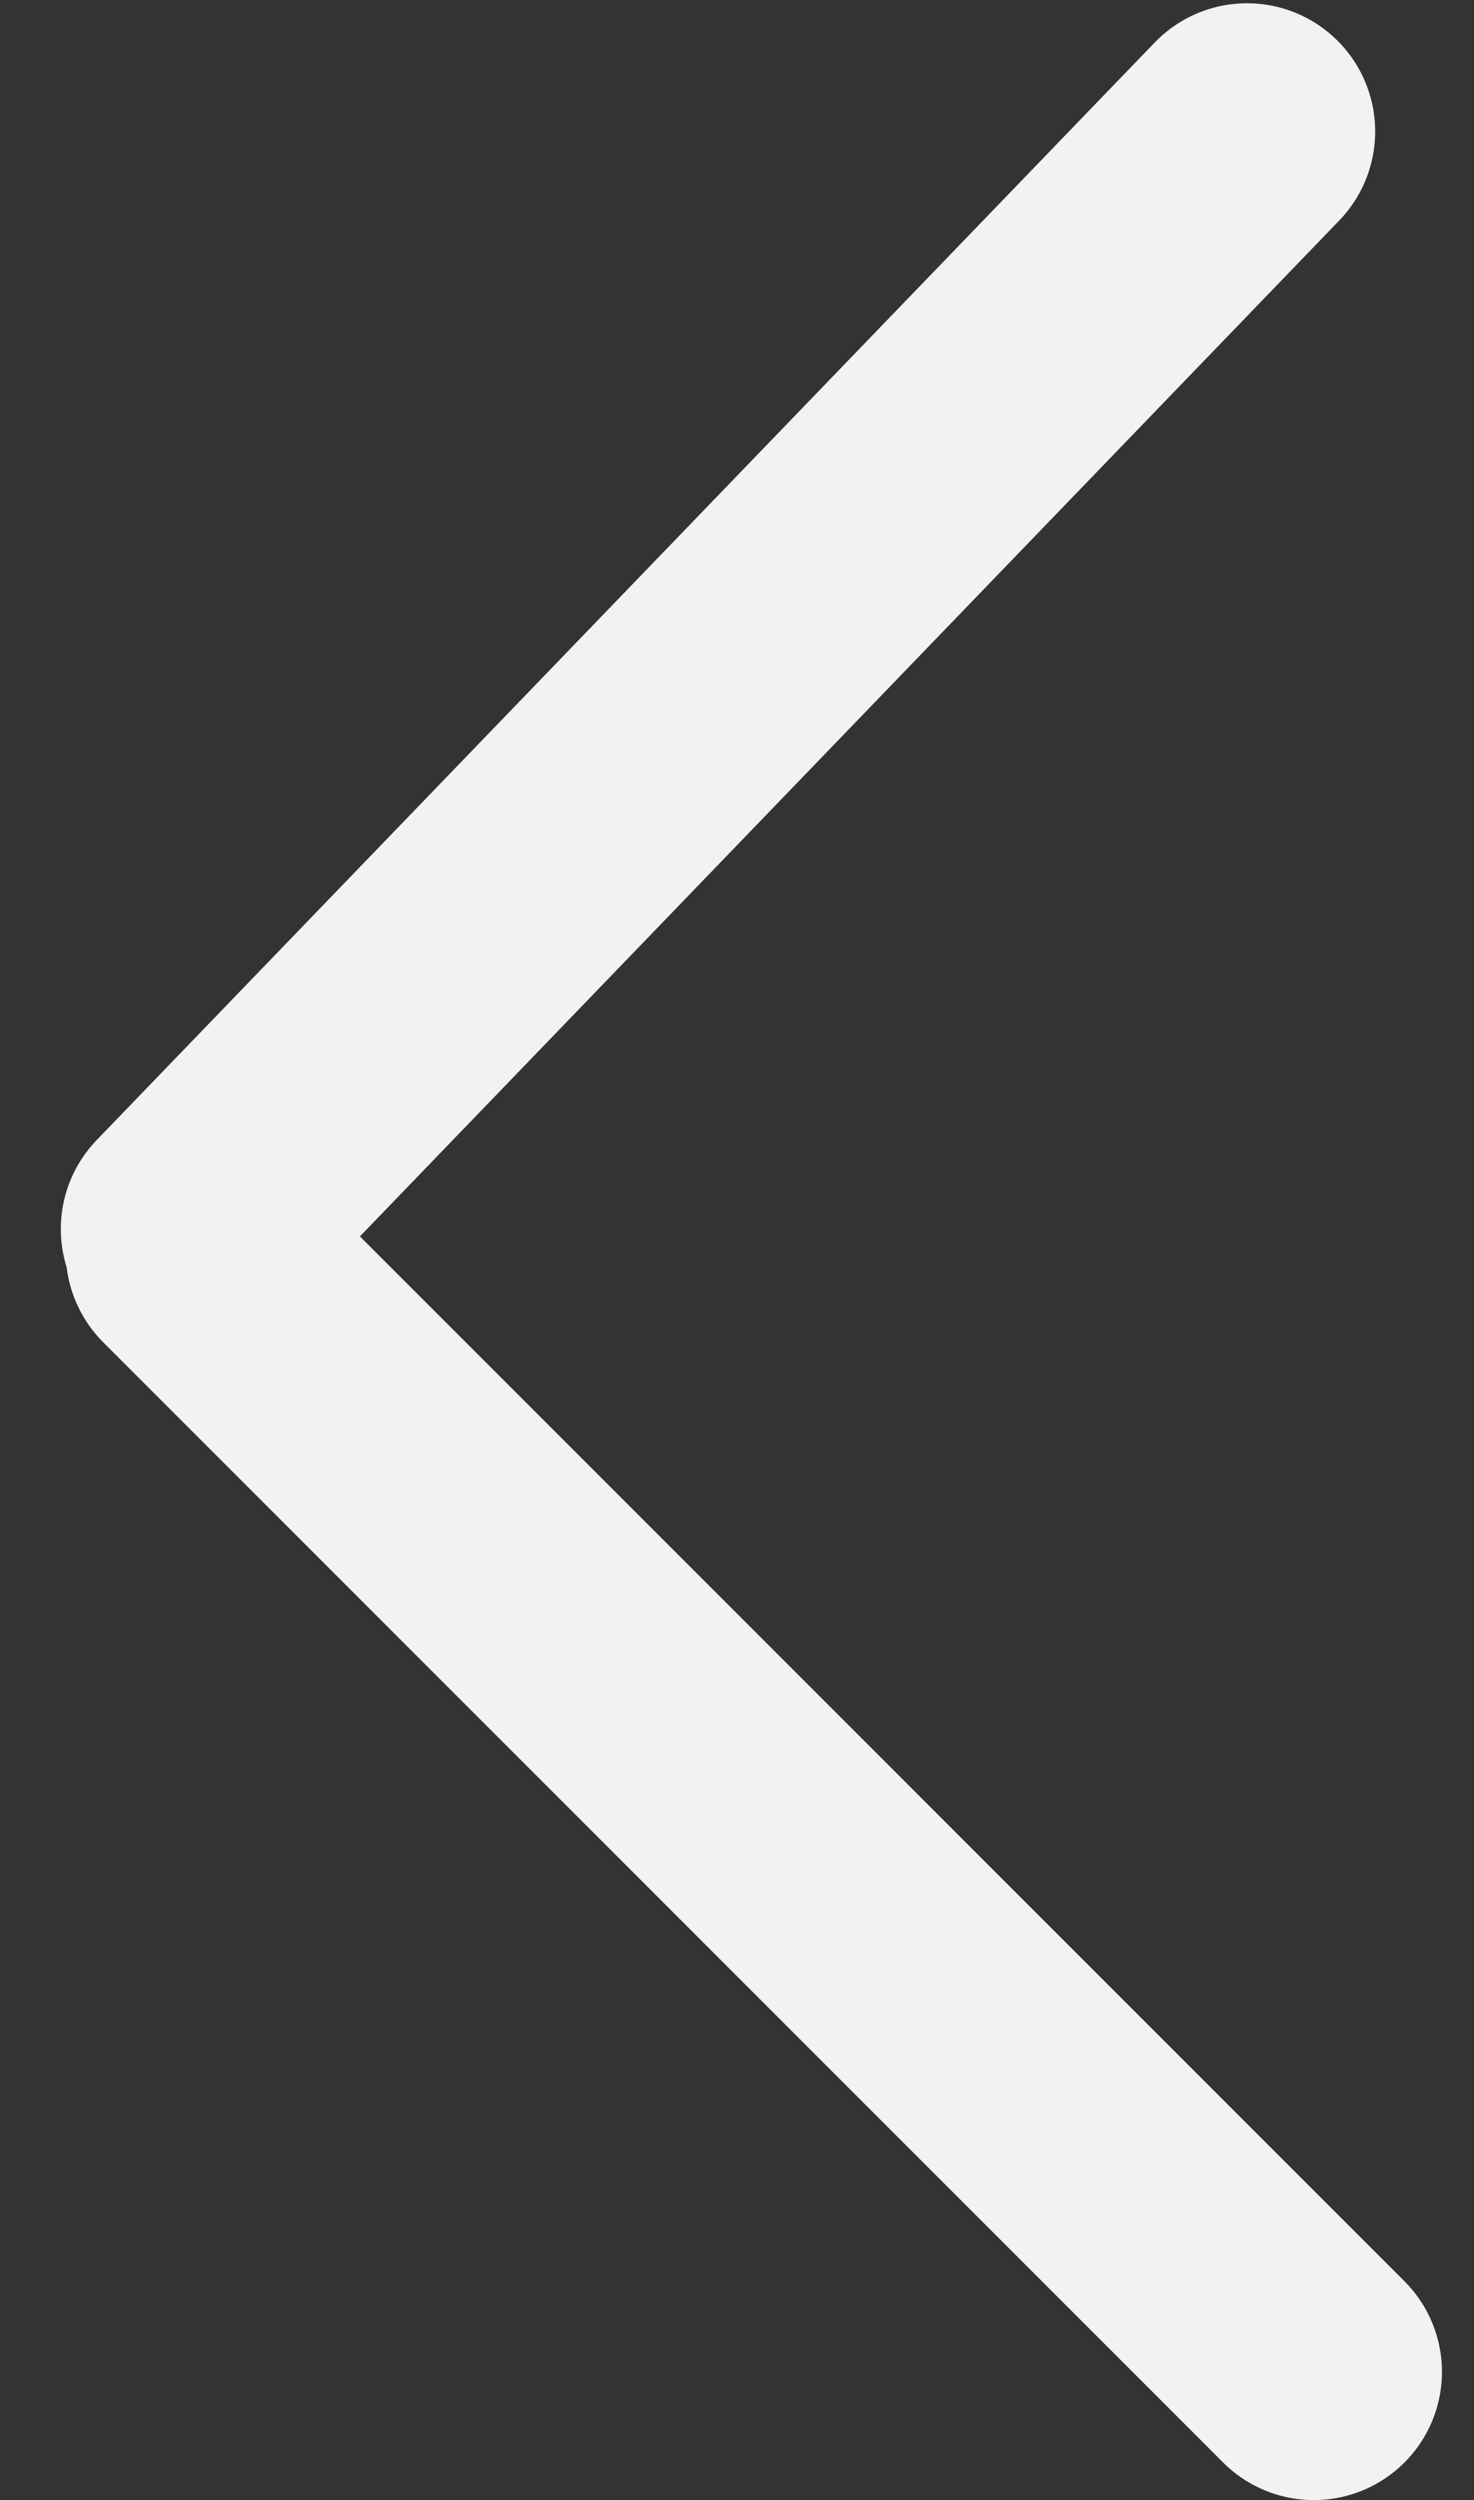
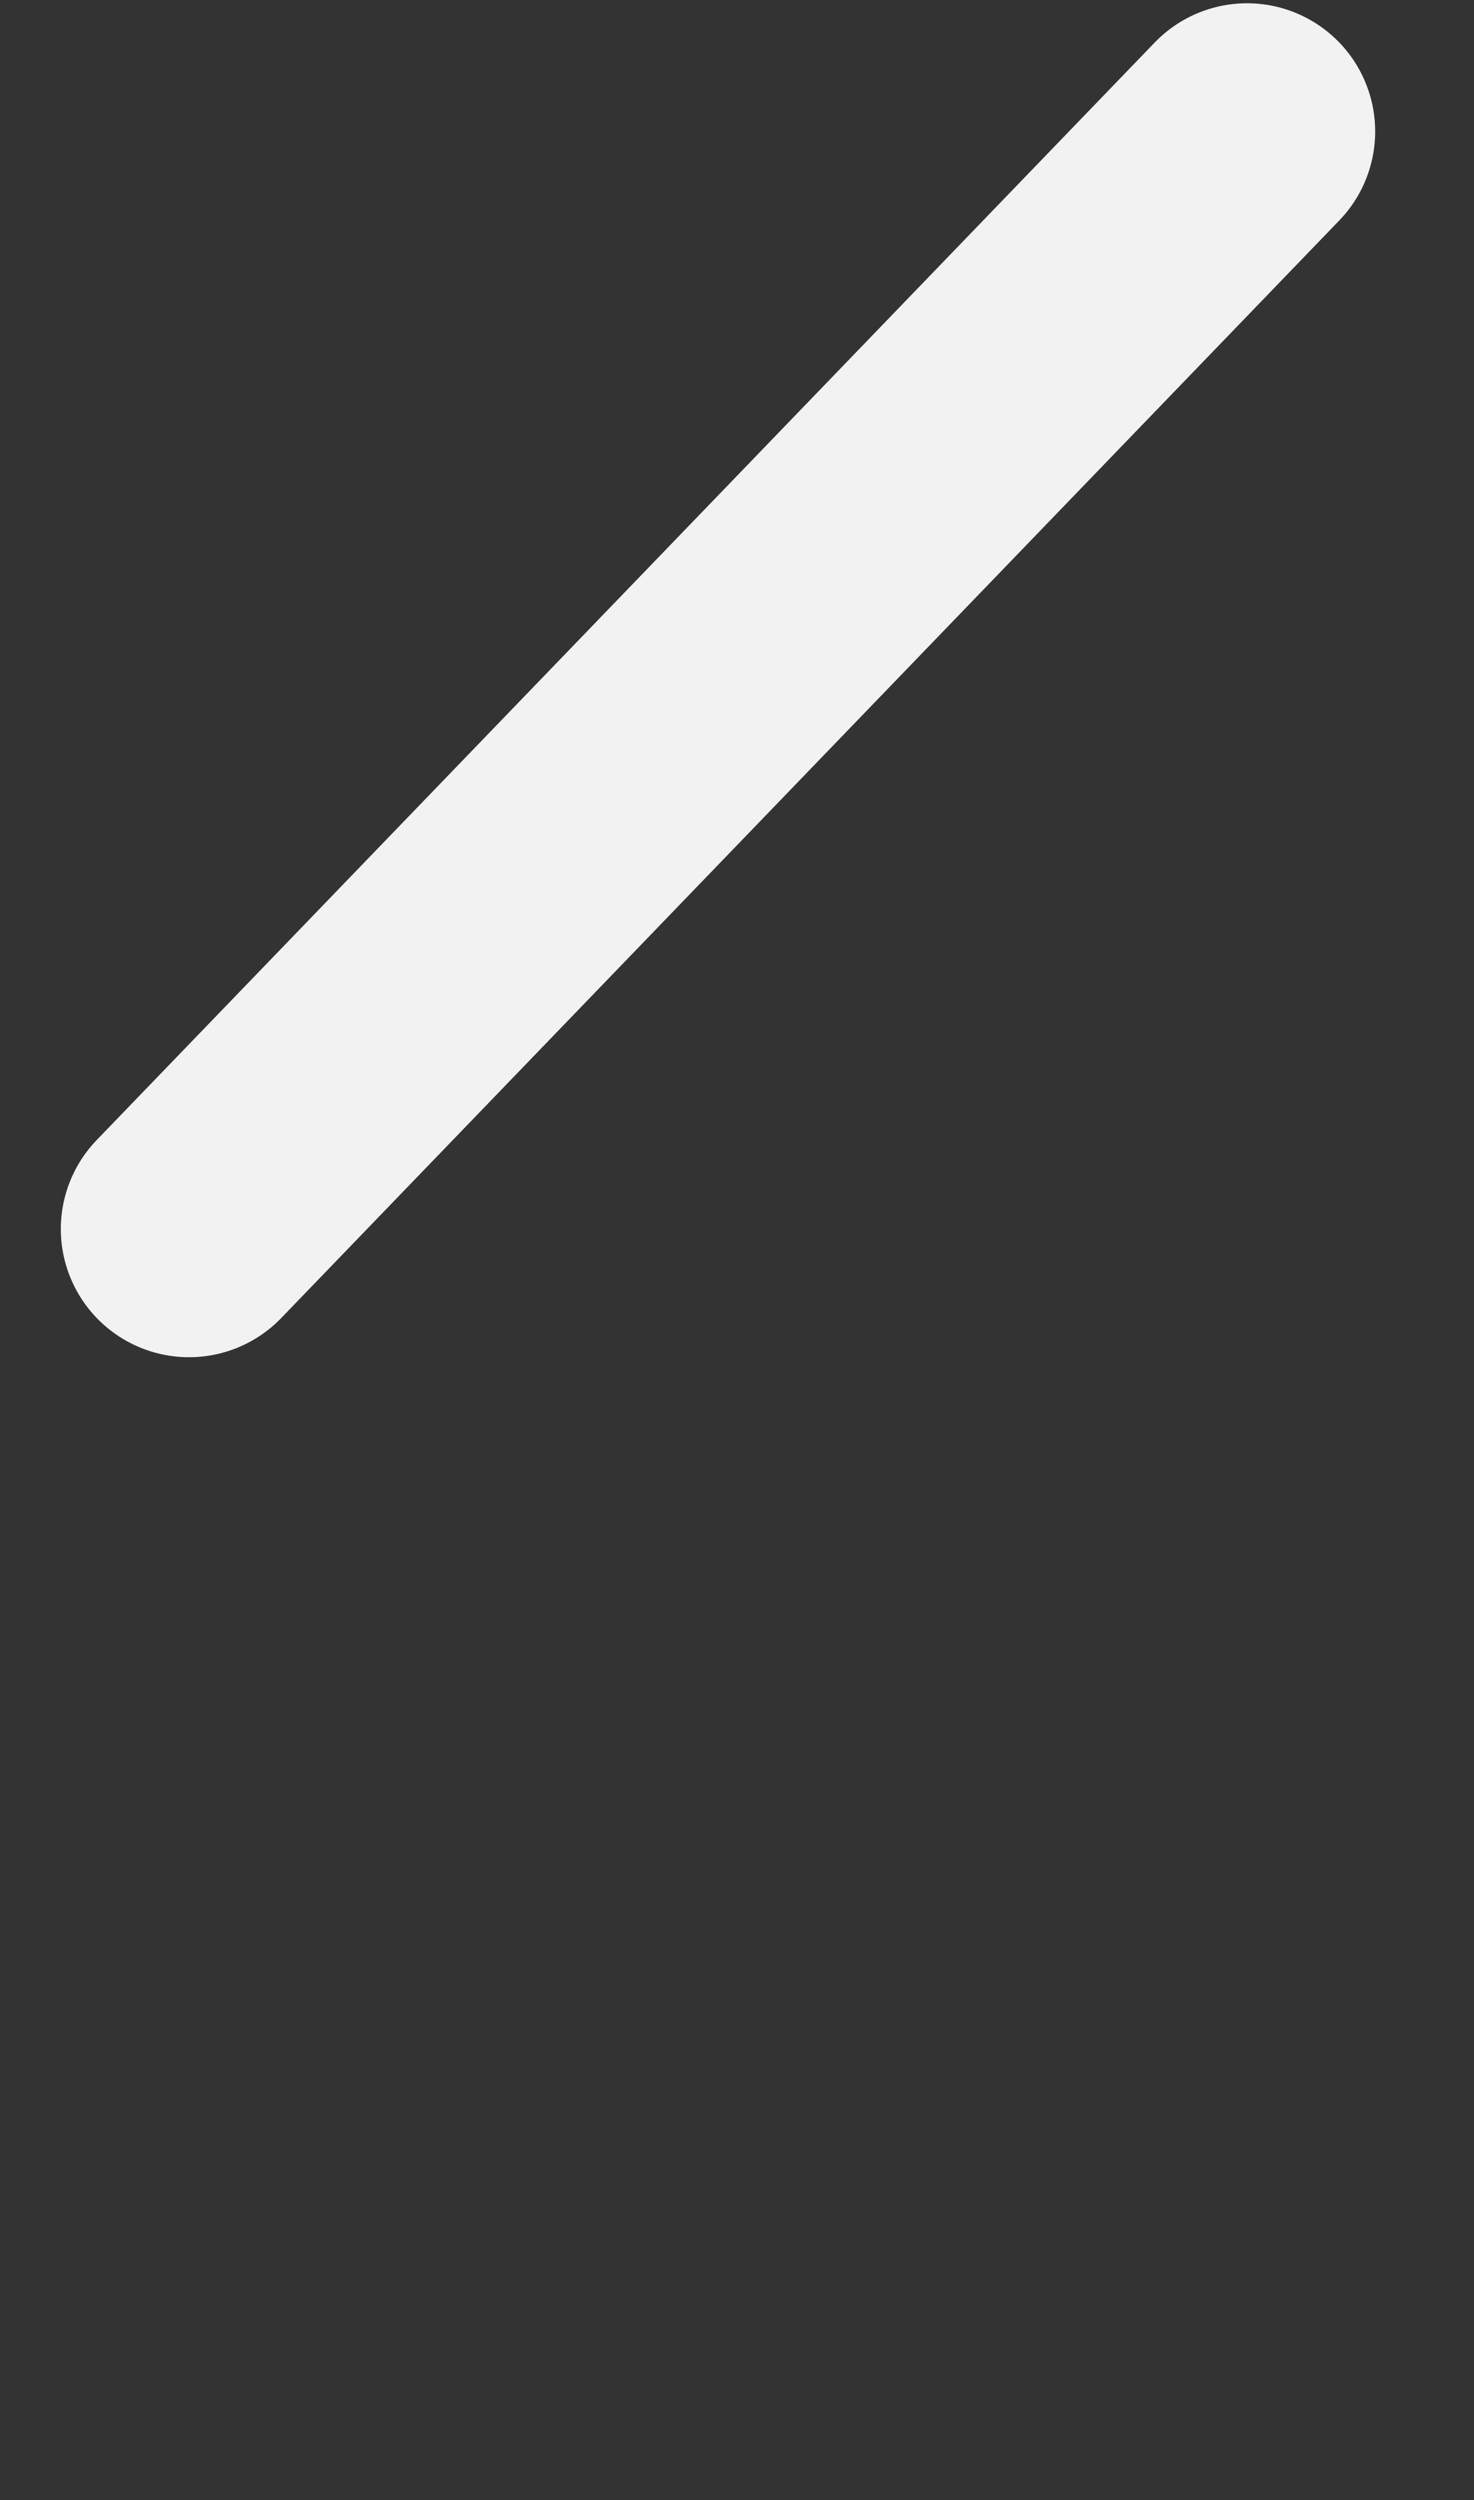
<svg xmlns="http://www.w3.org/2000/svg" width="23" height="39" viewBox="0 0 23 39" fill="none">
  <rect x="0" y="0" width="23" height="39" fill="#333333" stroke="none" />
  <line x1="2.949" y1="19.172" x2="19.458" y2="2.051" stroke="#F2F2F2" stroke-width="4" stroke-linecap="round" />
-   <path d="M3.025 19.525L20.5 37" stroke="#F2F2F2" stroke-width="4" stroke-linecap="round" />
</svg>